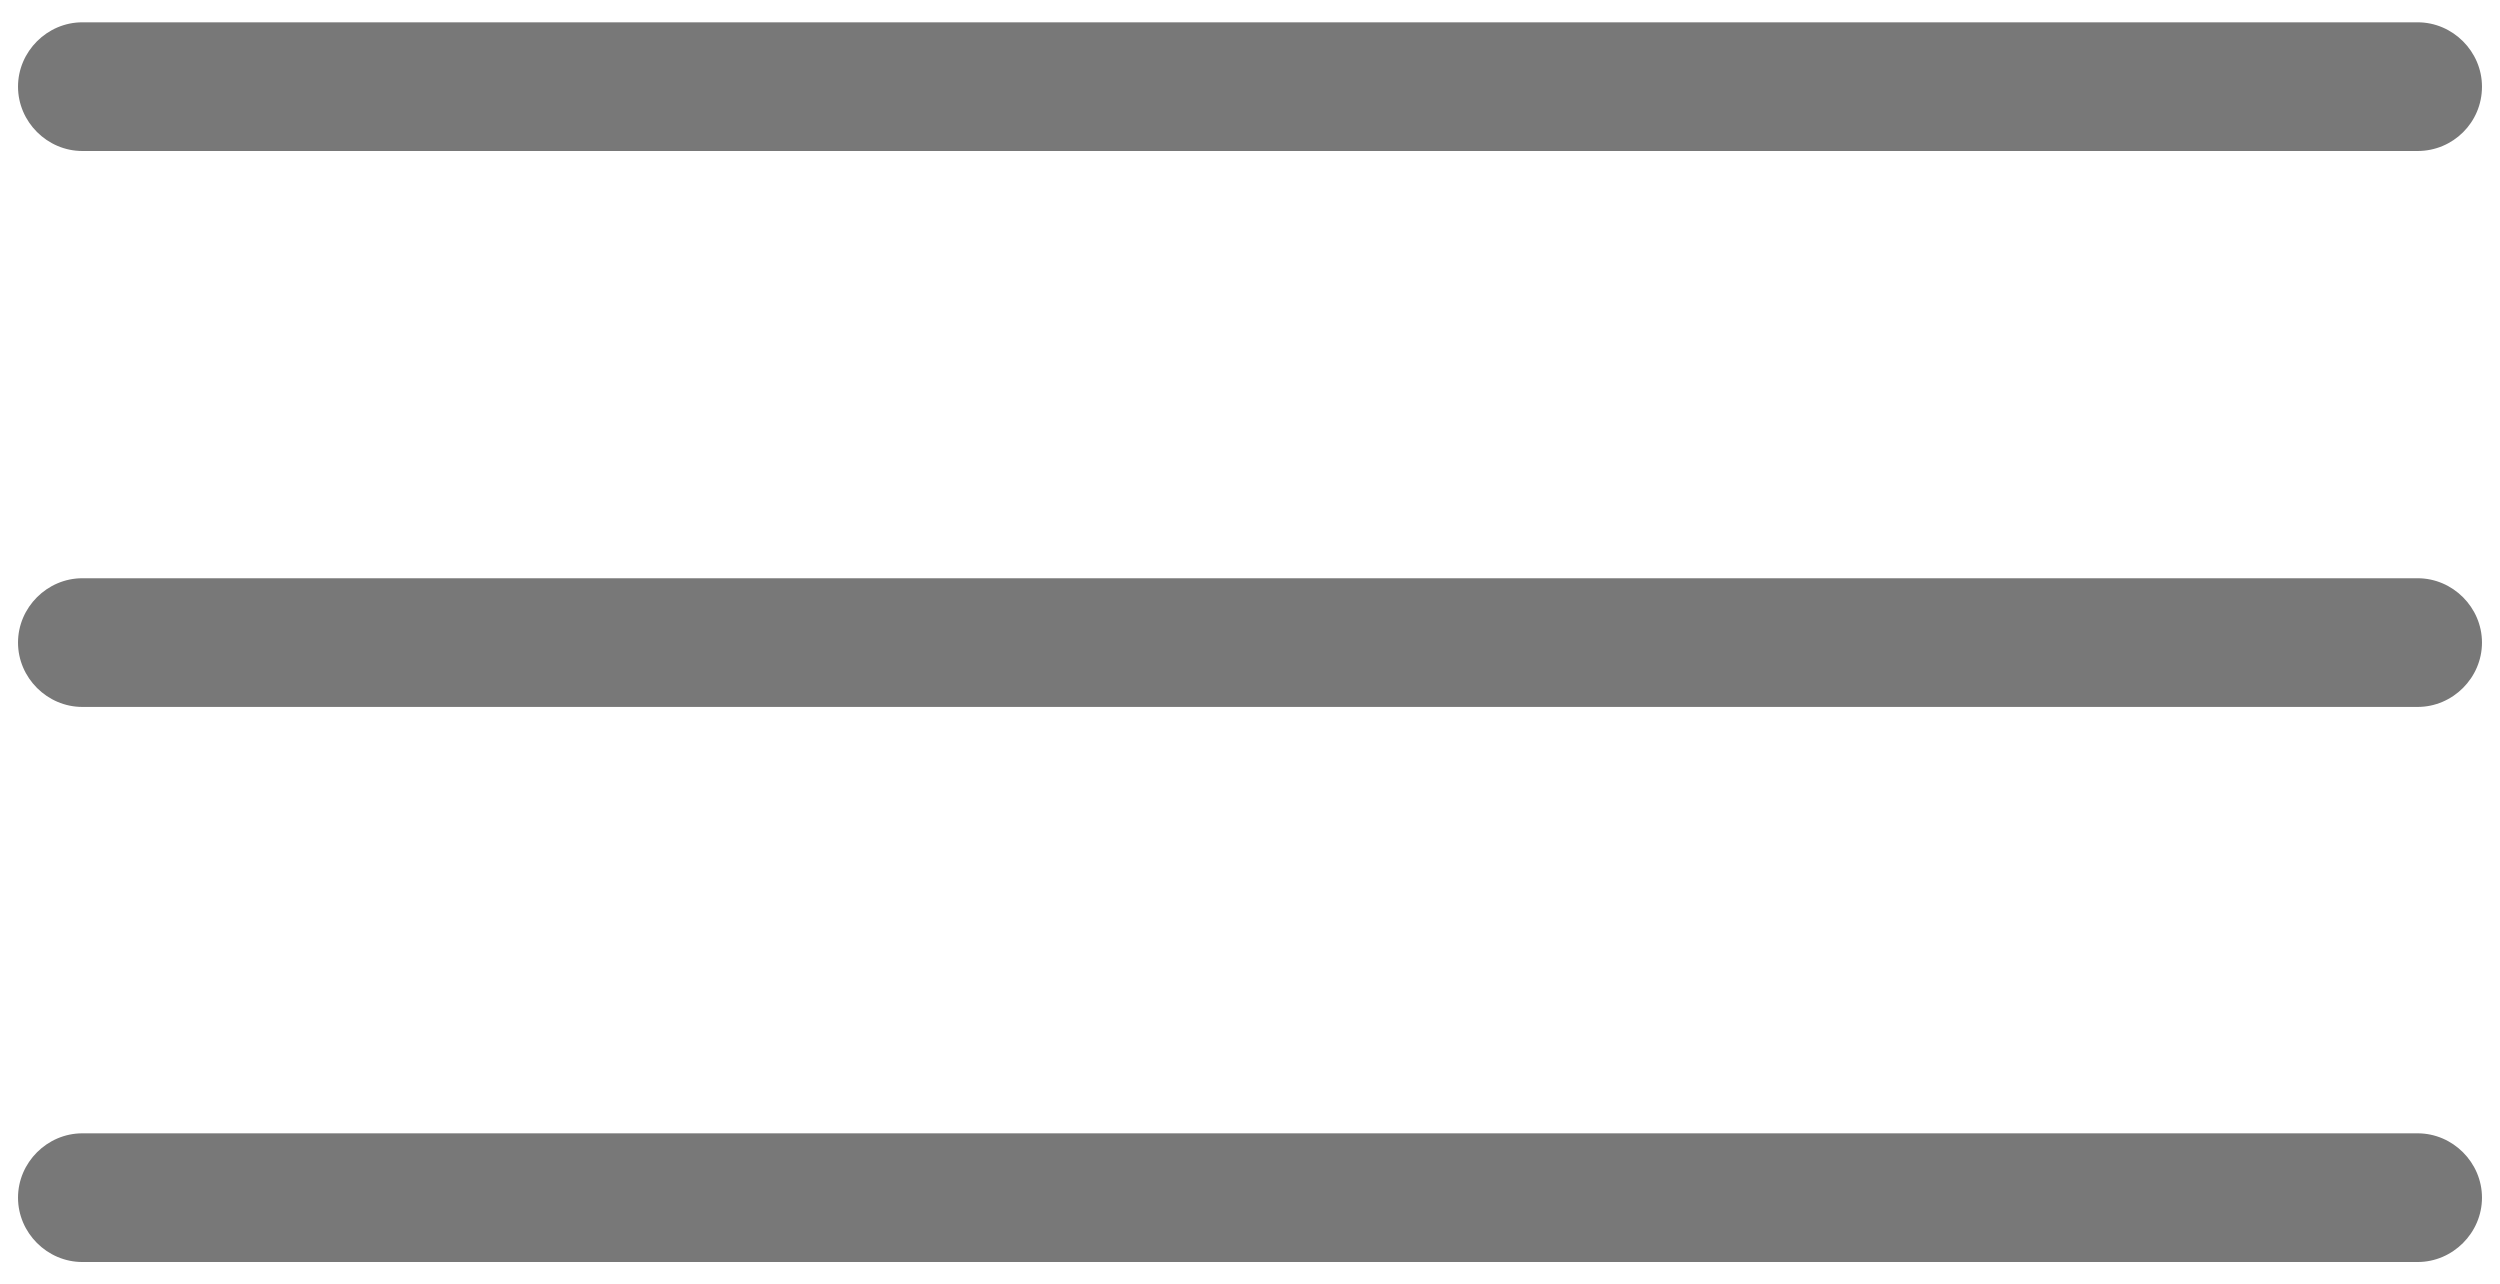
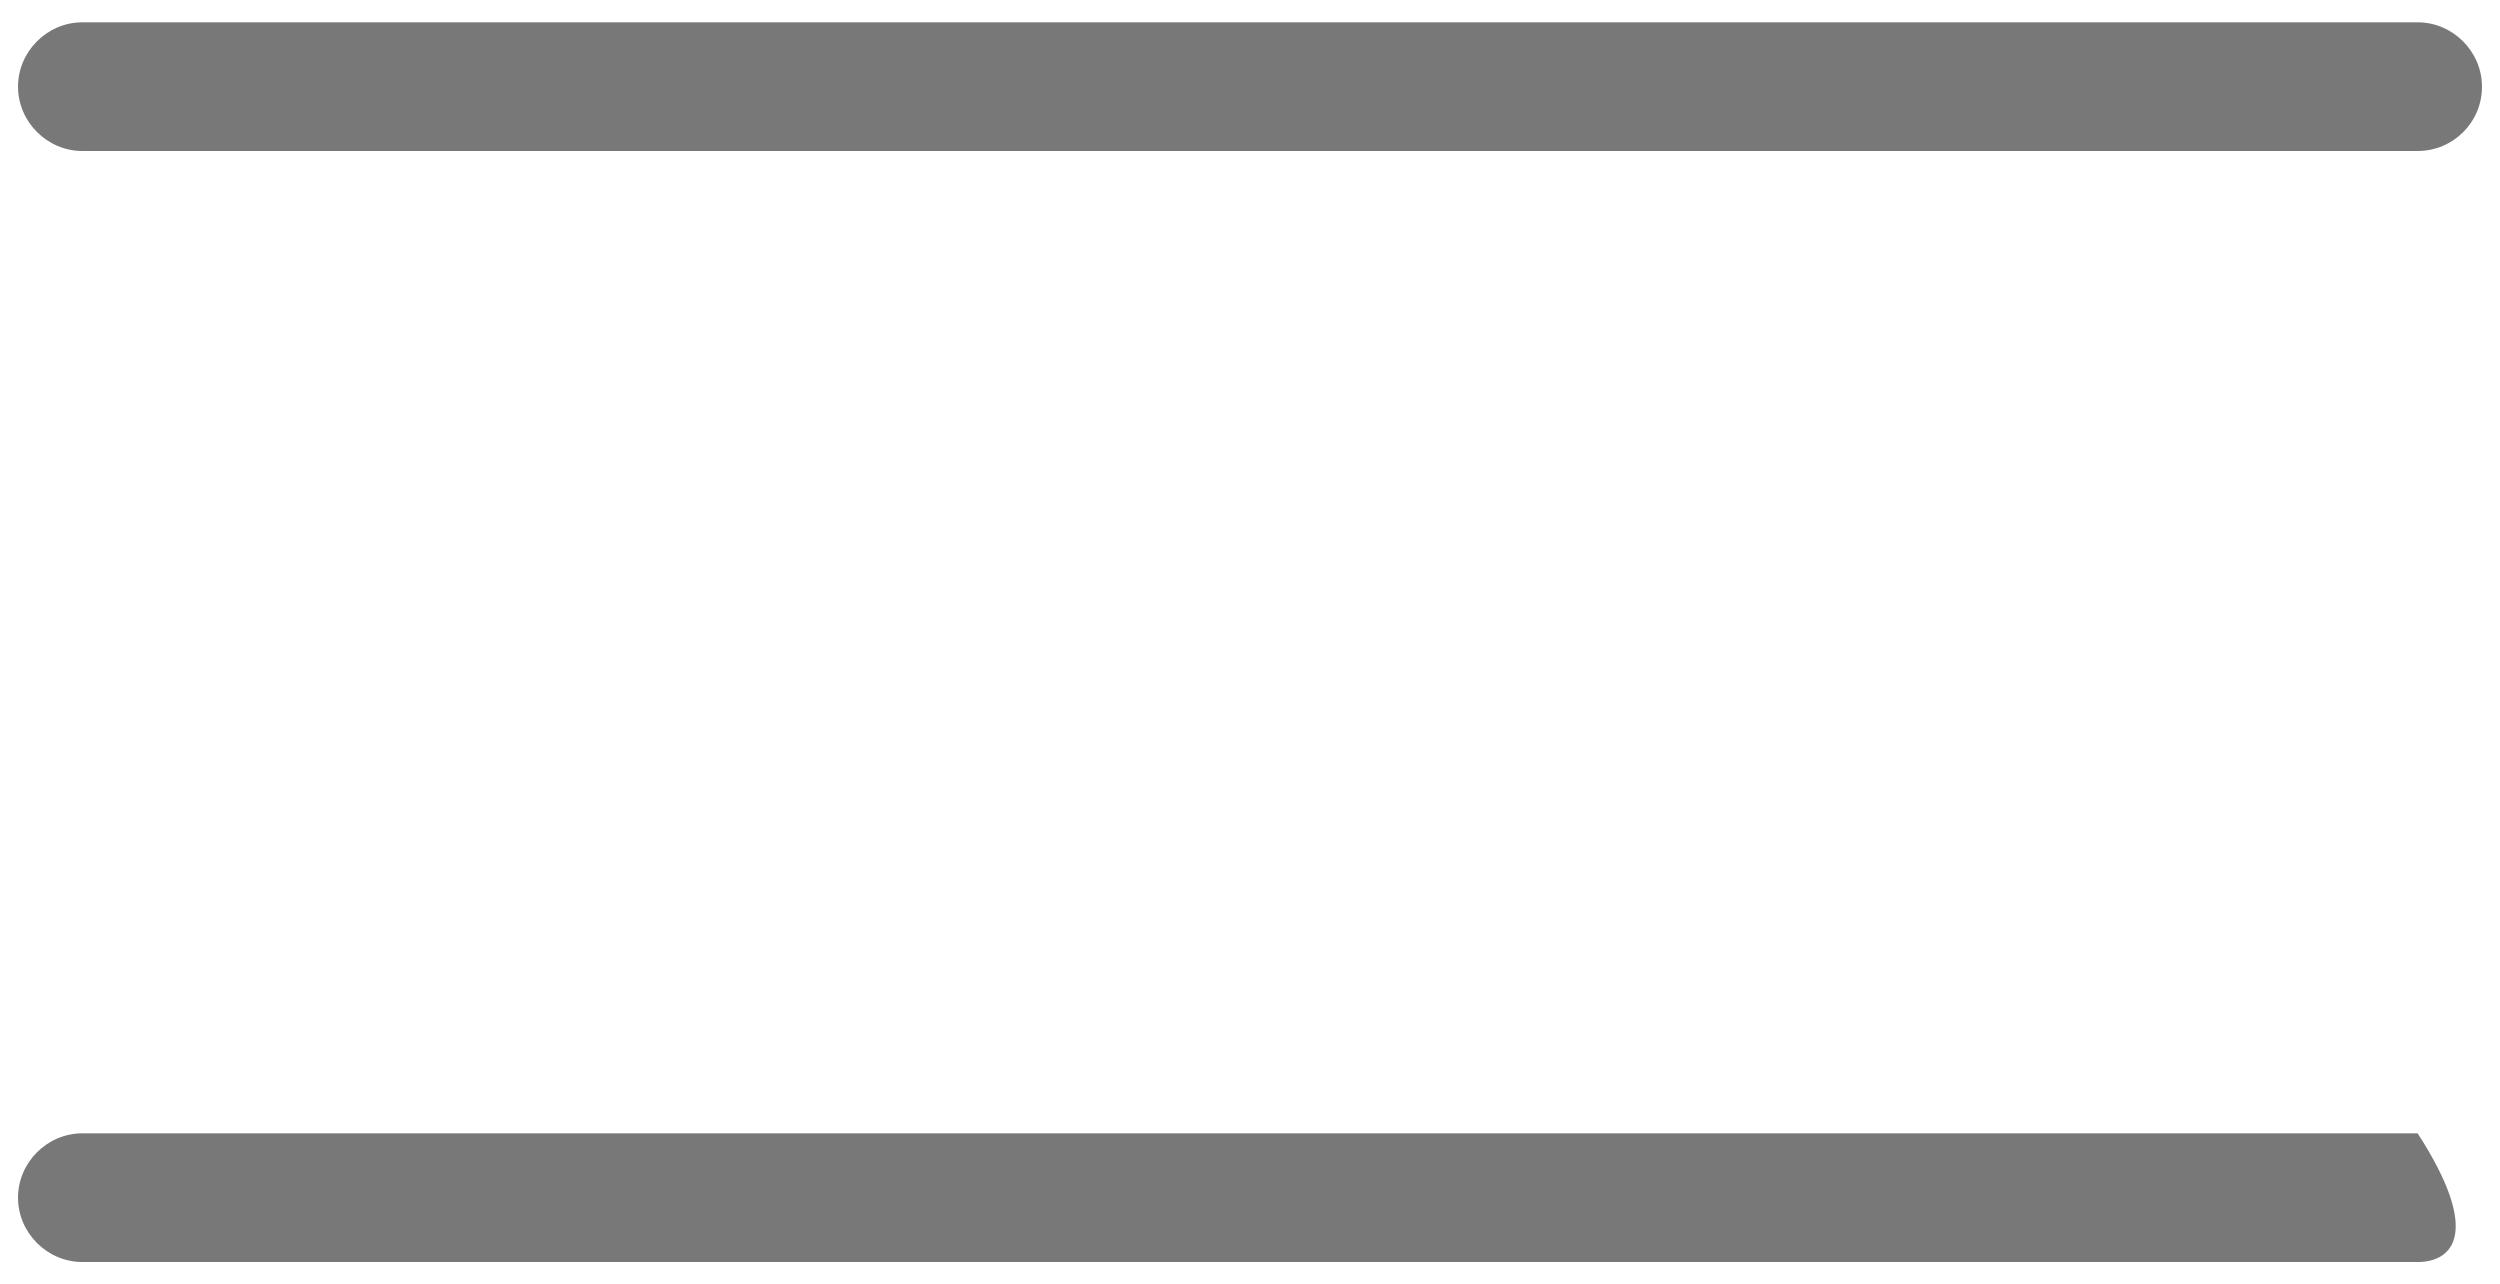
<svg xmlns="http://www.w3.org/2000/svg" version="1.1" id="Layer_1" x="0px" y="0px" viewBox="0 0 291.4 149.7" enable-background="new 0 0 291.4 149.7" xml:space="preserve">
  <path fill="#787878" d="M281.8,17.6H9.6c-4.1,0-7.5-3.4-7.5-7.5v0c0-4.1,3.4-7.5,7.5-7.5h272.2c4.1,0,7.5,3.4,7.5,7.5v0  C289.3,14.3,285.9,17.6,281.8,17.6z" />
-   <path fill="#787878" d="M281.8,82.4H9.6c-4.1,0-7.5-3.4-7.5-7.5v0c0-4.1,3.4-7.5,7.5-7.5h272.2c4.1,0,7.5,3.4,7.5,7.5v0  C289.3,79,285.9,82.4,281.8,82.4z" />
-   <path fill="#787878" d="M281.8,147.1H9.6c-4.1,0-7.5-3.4-7.5-7.5v0c0-4.1,3.4-7.5,7.5-7.5h272.2c4.1,0,7.5,3.4,7.5,7.5v0  C289.3,143.7,285.9,147.1,281.8,147.1z" />
+   <path fill="#787878" d="M281.8,147.1H9.6c-4.1,0-7.5-3.4-7.5-7.5v0c0-4.1,3.4-7.5,7.5-7.5h272.2v0  C289.3,143.7,285.9,147.1,281.8,147.1z" />
</svg>